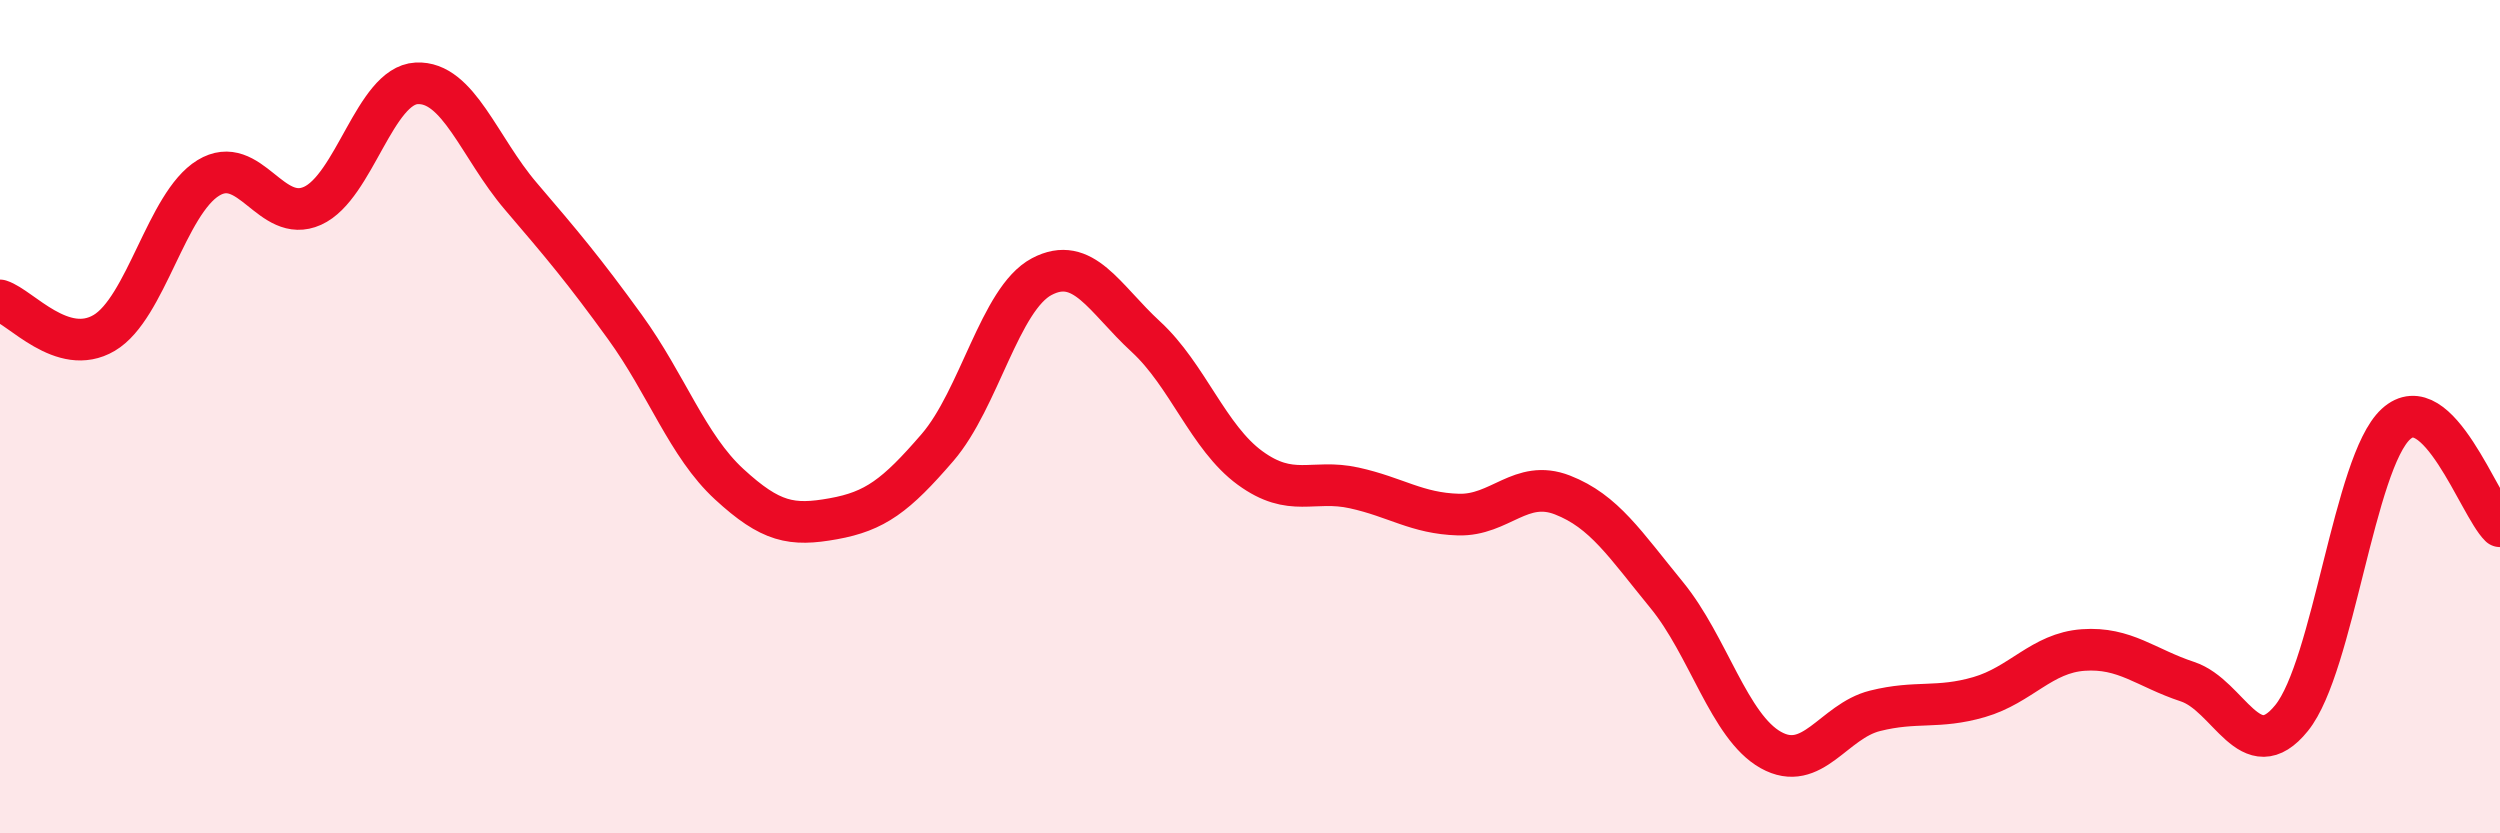
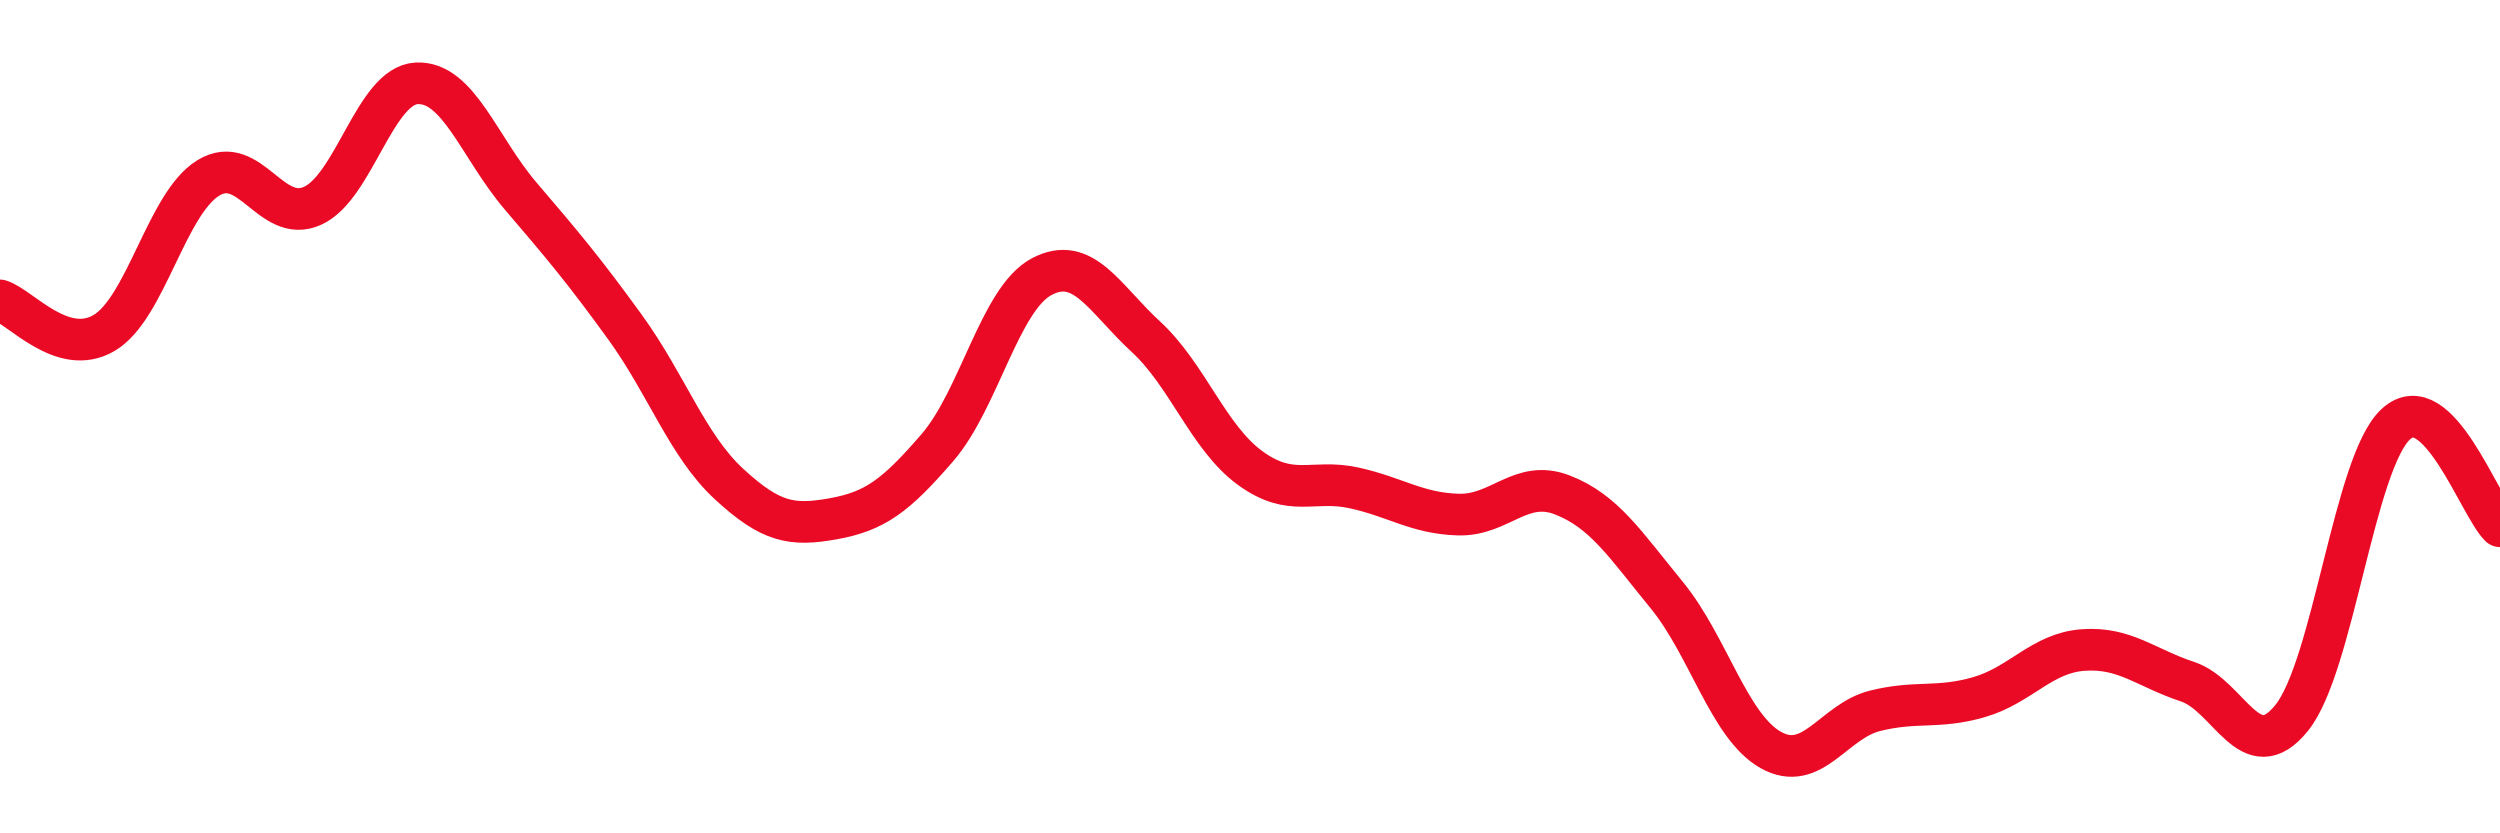
<svg xmlns="http://www.w3.org/2000/svg" width="60" height="20" viewBox="0 0 60 20">
-   <path d="M 0,7.21 C 0.5,7.37 1.5,8.58 2.5,7.99 C 3.5,7.4 4,4.88 5,4.27 C 6,3.66 6.5,5.39 7.5,4.94 C 8.5,4.49 9,2.05 10,2 C 11,1.95 11.5,3.54 12.5,4.71 C 13.5,5.88 14,6.47 15,7.85 C 16,9.23 16.5,10.7 17.5,11.62 C 18.5,12.54 19,12.63 20,12.45 C 21,12.27 21.5,11.9 22.5,10.74 C 23.5,9.58 24,7.17 25,6.64 C 26,6.11 26.5,7.16 27.5,8.08 C 28.5,9 29,10.5 30,11.23 C 31,11.96 31.5,11.49 32.5,11.71 C 33.5,11.93 34,12.32 35,12.35 C 36,12.38 36.5,11.49 37.5,11.88 C 38.5,12.27 39,13.06 40,14.28 C 41,15.5 41.5,17.44 42.5,18 C 43.5,18.56 44,17.31 45,17.06 C 46,16.81 46.5,17.02 47.5,16.73 C 48.5,16.44 49,15.67 50,15.6 C 51,15.53 51.5,16.03 52.5,16.36 C 53.5,16.69 54,18.47 55,17.23 C 56,15.99 56.5,11.1 57.5,10.18 C 58.5,9.26 59.5,12.14 60,12.63L60 20L0 20Z" fill="#EB0A25" opacity="0.1" stroke-linecap="round" stroke-linejoin="round" />
  <path d="M 0,7.21 C 0.5,7.37 1.5,8.58 2.5,7.99 C 3.5,7.4 4,4.88 5,4.27 C 6,3.66 6.5,5.39 7.5,4.94 C 8.5,4.49 9,2.05 10,2 C 11,1.95 11.5,3.54 12.5,4.71 C 13.5,5.88 14,6.47 15,7.85 C 16,9.23 16.5,10.7 17.5,11.62 C 18.5,12.54 19,12.63 20,12.45 C 21,12.27 21.5,11.9 22.5,10.74 C 23.5,9.58 24,7.17 25,6.64 C 26,6.11 26.5,7.16 27.5,8.08 C 28.5,9 29,10.5 30,11.23 C 31,11.96 31.5,11.49 32.5,11.71 C 33.5,11.93 34,12.32 35,12.35 C 36,12.38 36.5,11.49 37.5,11.88 C 38.5,12.27 39,13.06 40,14.28 C 41,15.5 41.5,17.44 42.5,18 C 43.5,18.56 44,17.31 45,17.06 C 46,16.81 46.5,17.02 47.5,16.73 C 48.5,16.44 49,15.67 50,15.6 C 51,15.53 51.5,16.03 52.5,16.36 C 53.5,16.69 54,18.47 55,17.23 C 56,15.99 56.5,11.1 57.5,10.18 C 58.5,9.26 59.5,12.14 60,12.63" stroke="#EB0A25" stroke-width="1" fill="none" stroke-linecap="round" stroke-linejoin="round" />
</svg>